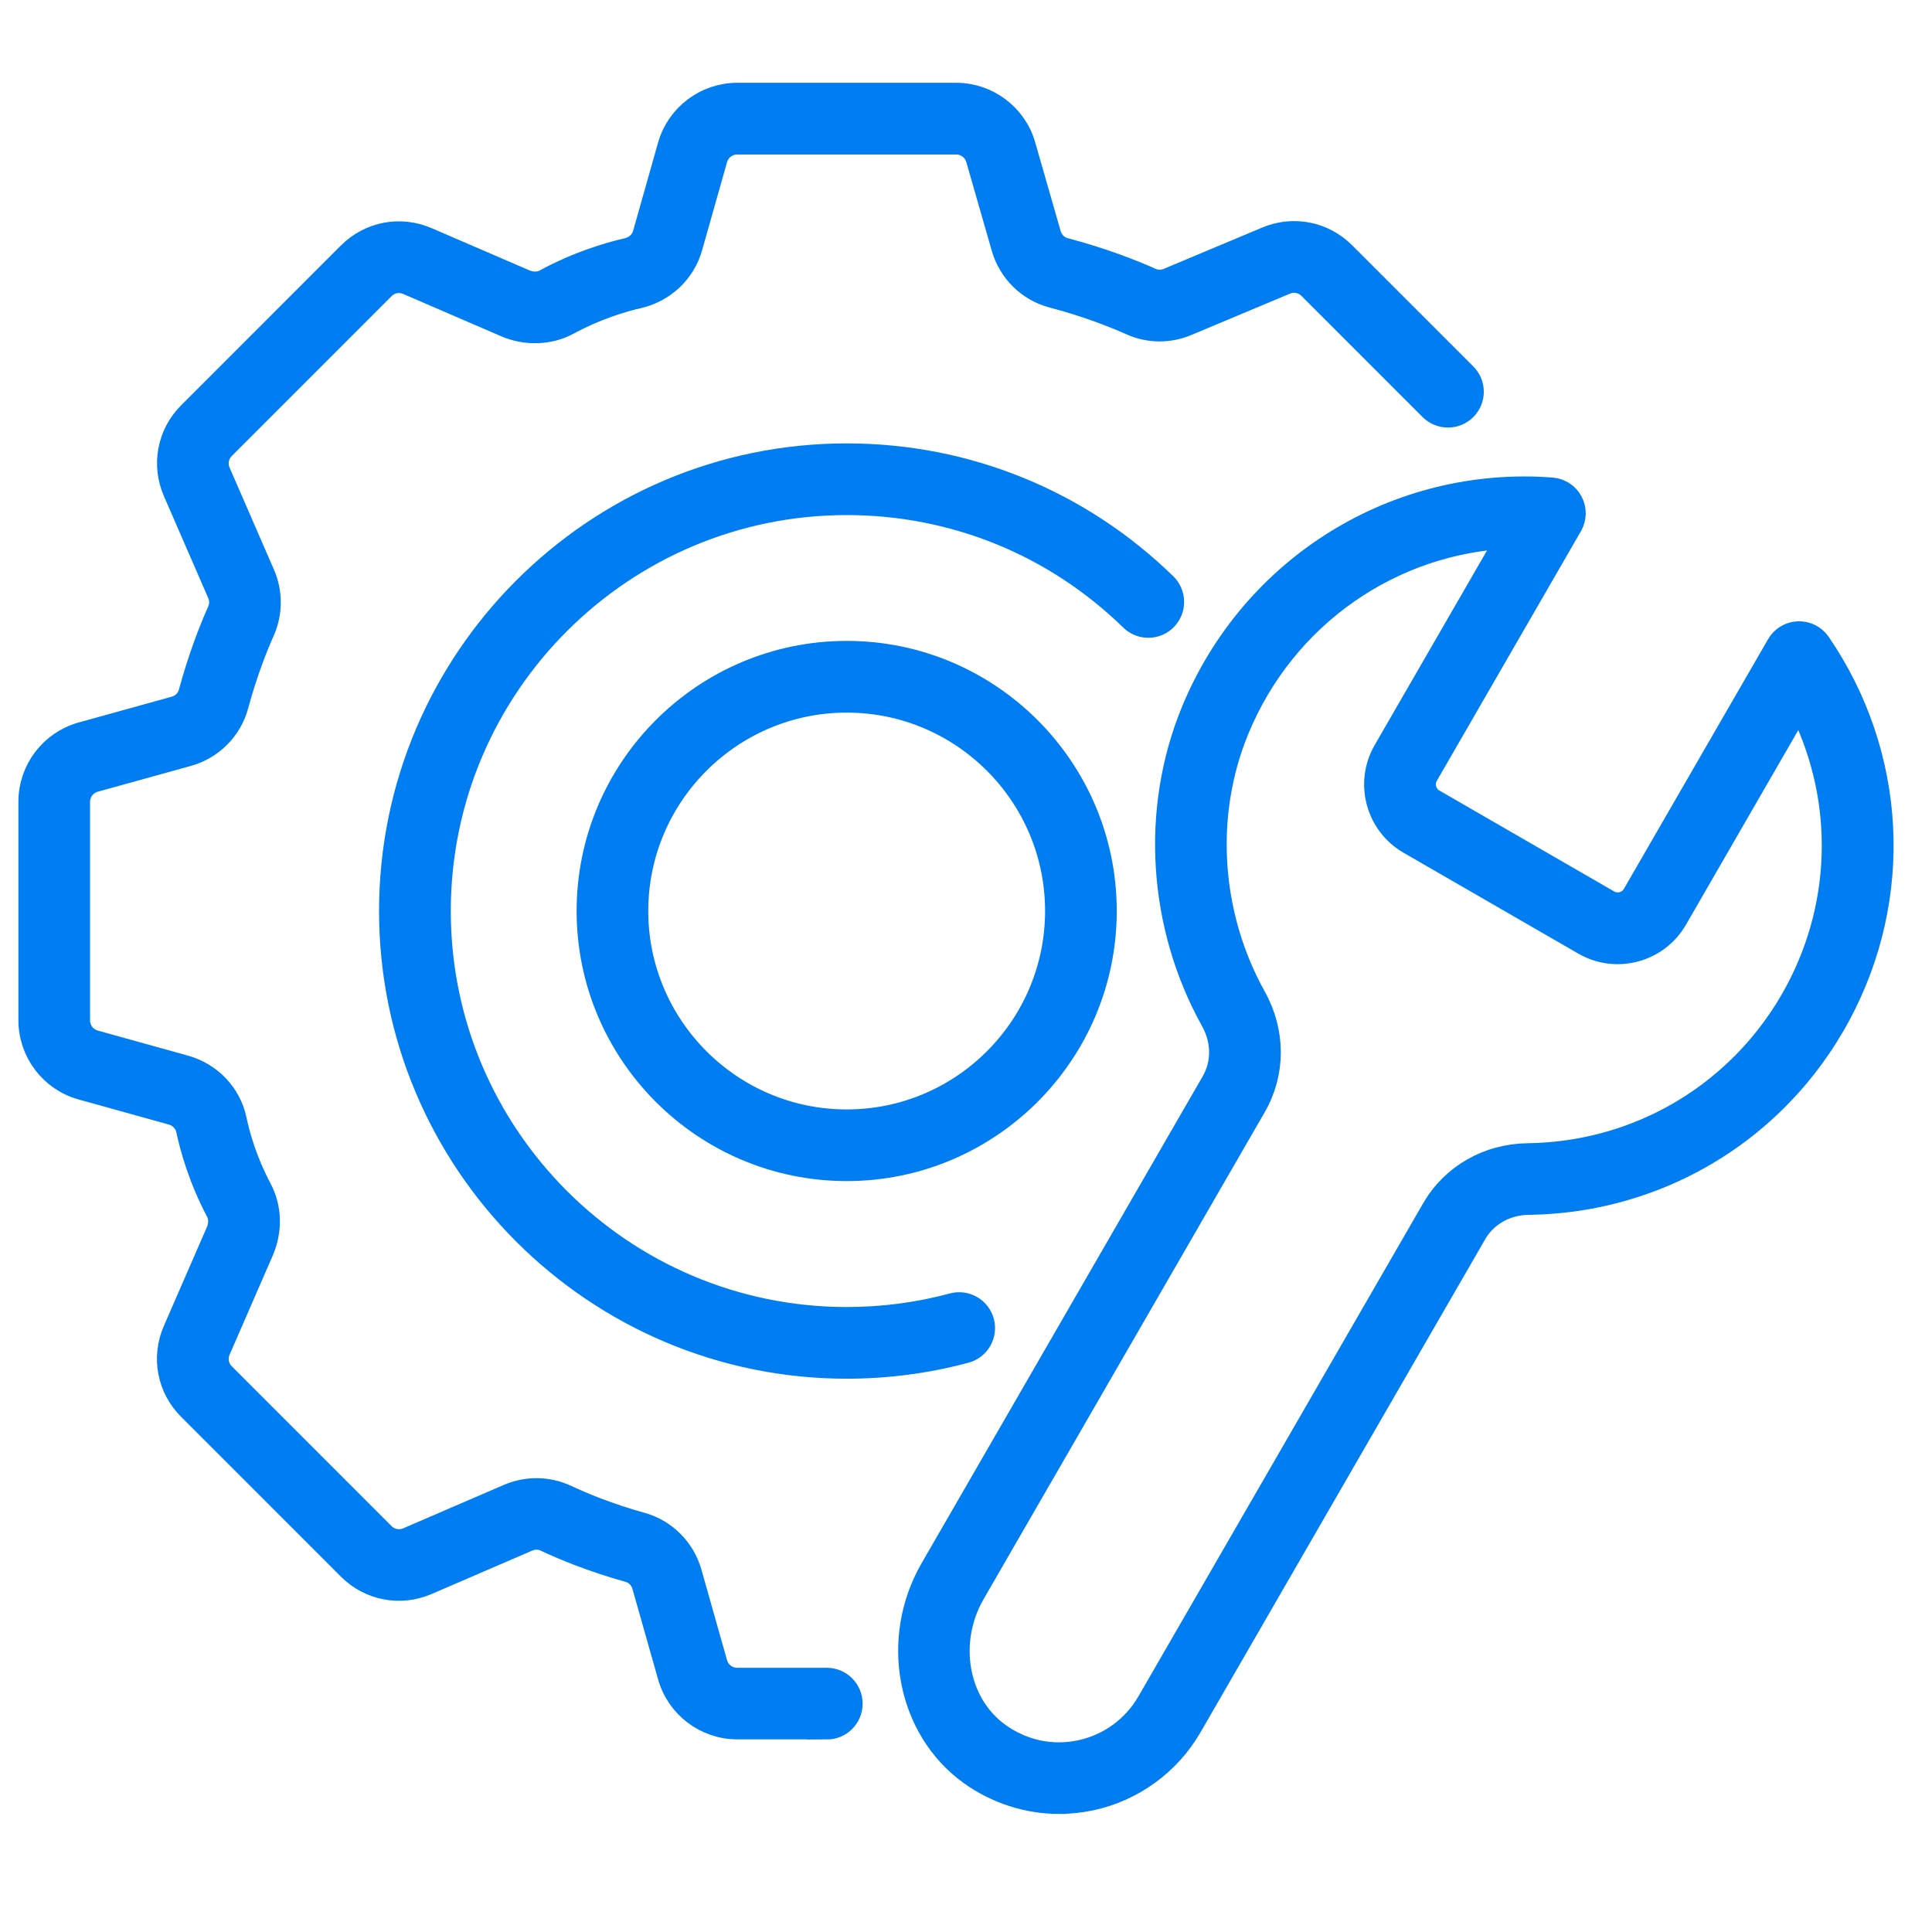
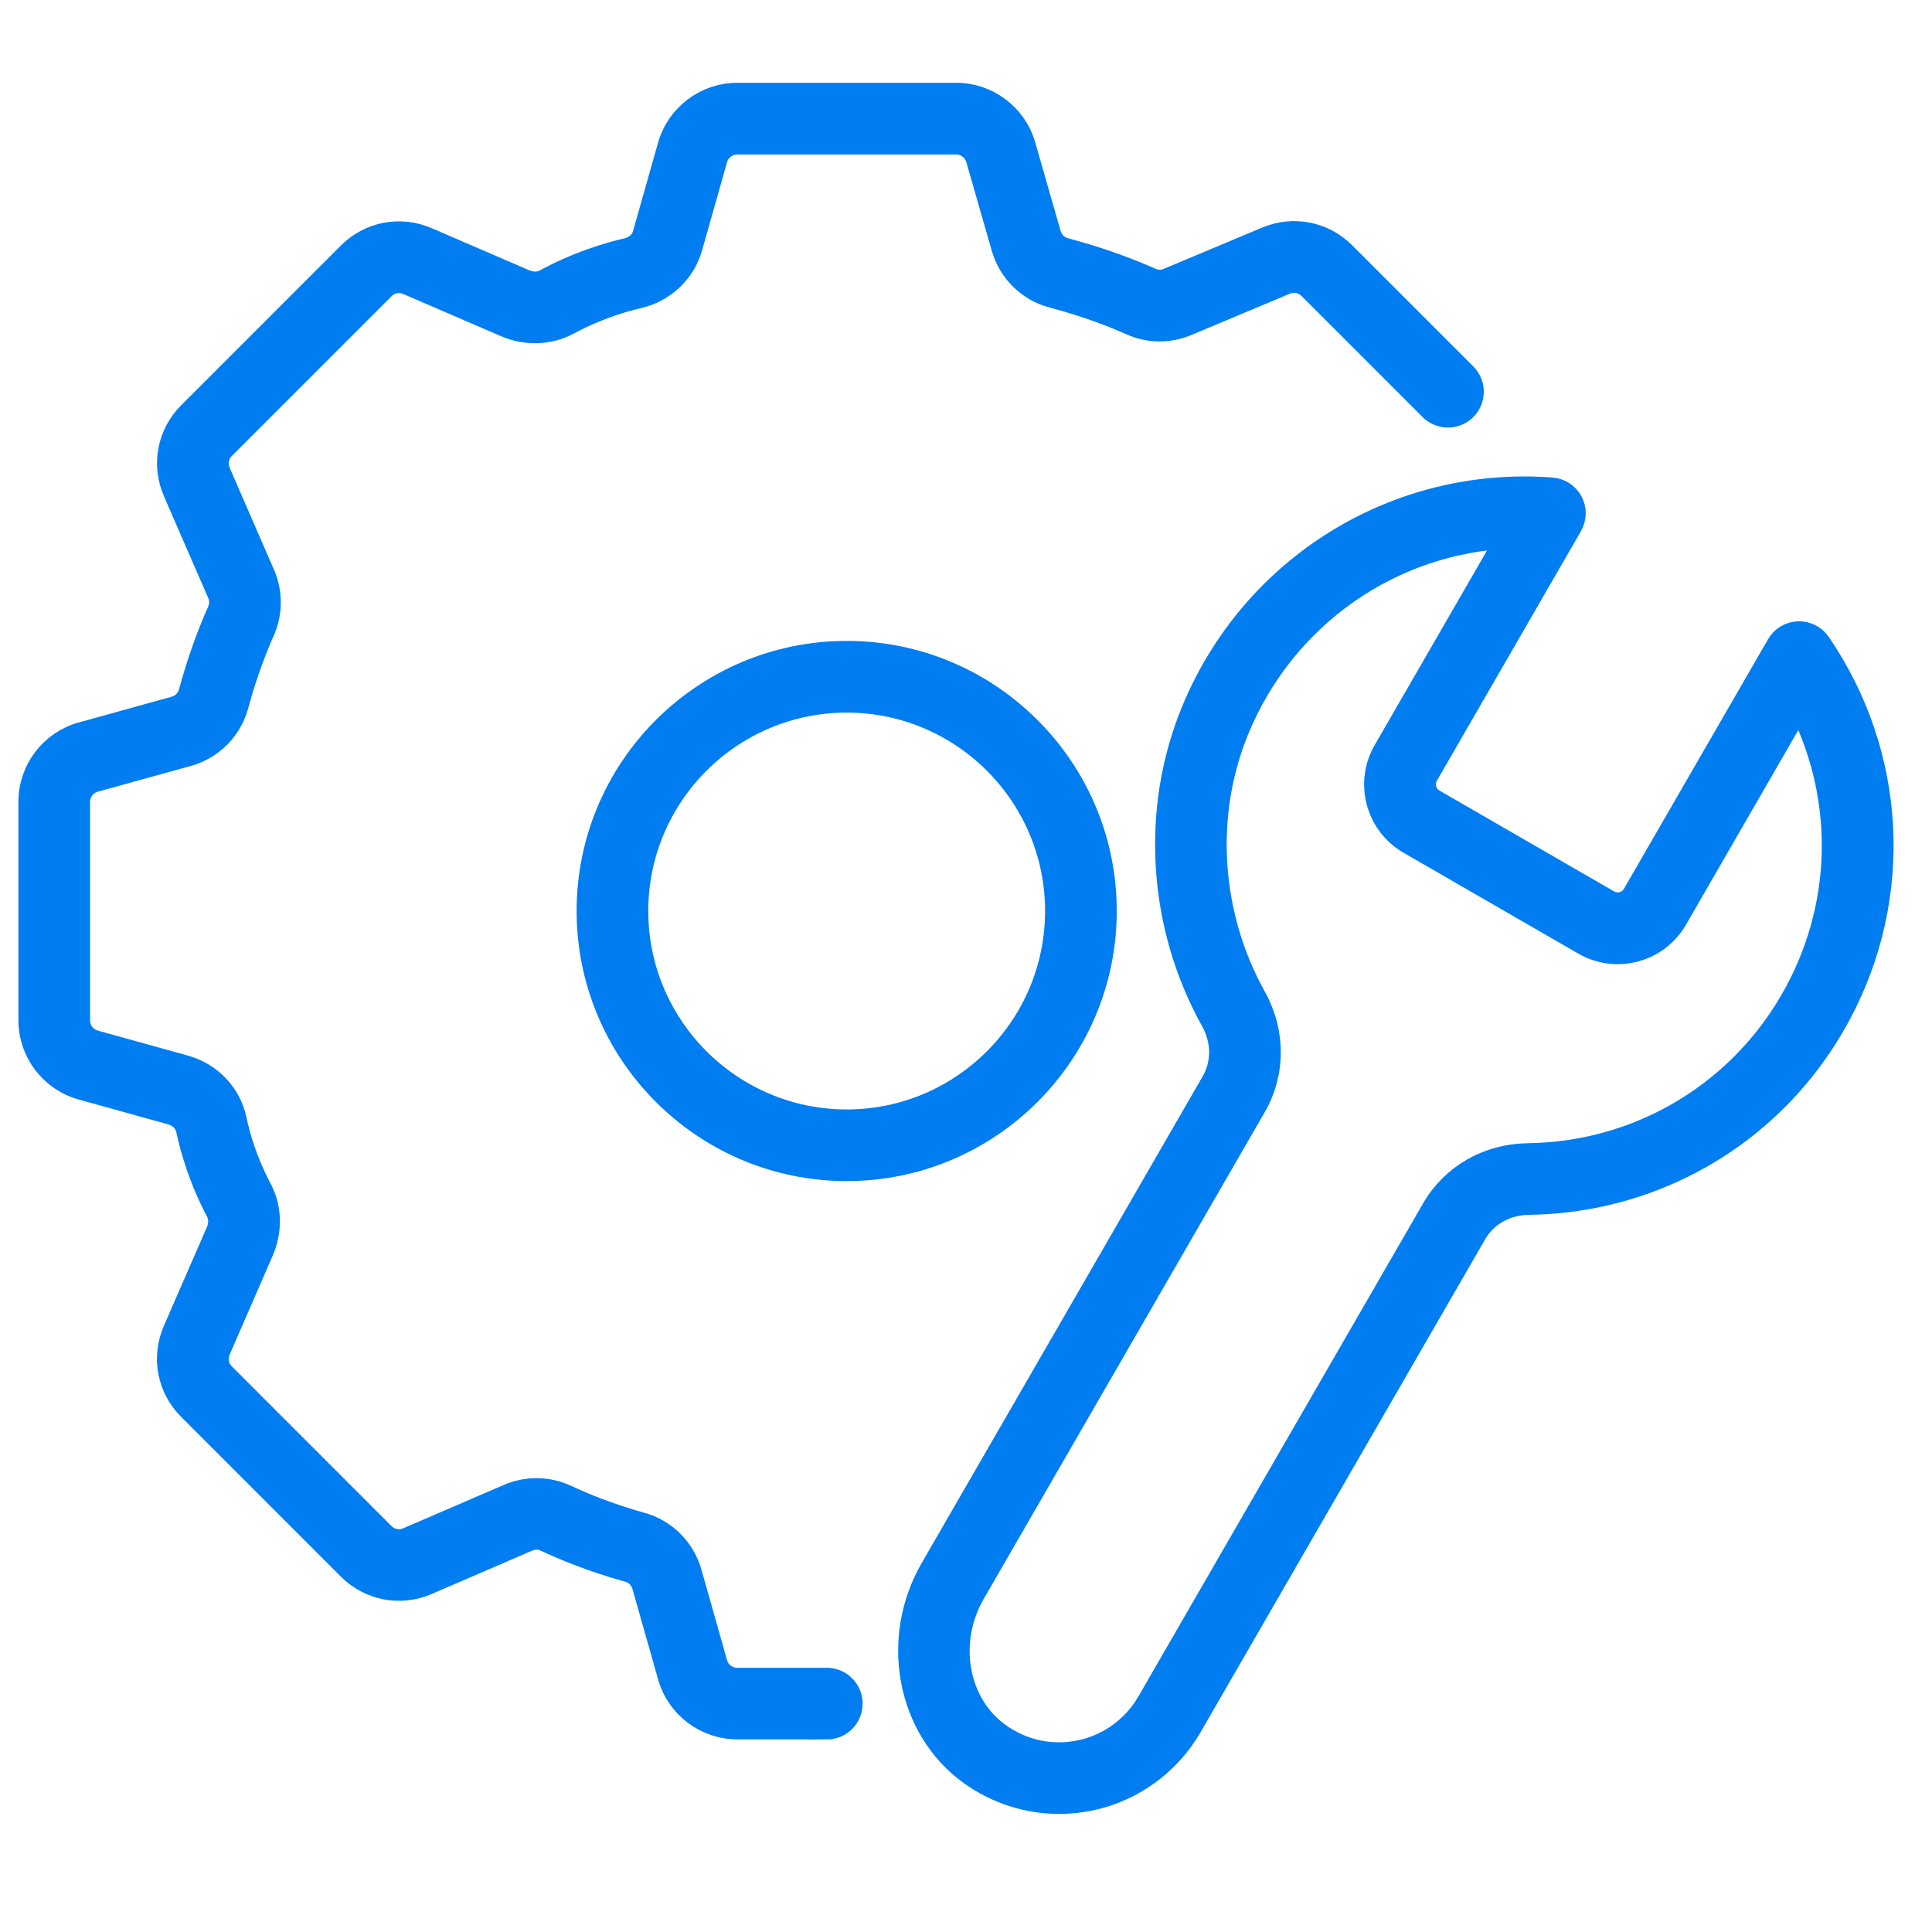
<svg xmlns="http://www.w3.org/2000/svg" width="70" height="70" viewBox="0 0 70 70" fill="none">
  <g id="Group 38781">
    <g id="Group 38780">
      <path id="Vector" d="M29.958 62.52H26.709C25.606 62.52 24.627 61.779 24.327 60.718L23.396 57.433C23.313 57.141 23.087 56.912 22.804 56.833C21.469 56.461 20.438 56.028 19.809 55.732C19.58 55.623 19.325 55.62 19.091 55.72L15.439 57.295C14.503 57.7 13.431 57.495 12.707 56.773L6.914 50.979C6.19 50.256 5.985 49.18 6.395 48.241L7.955 44.658C8.073 44.387 8.071 44.089 7.949 43.859C7.332 42.692 7.024 41.608 6.875 40.908C6.811 40.602 6.562 40.349 6.242 40.26L2.98 39.354C1.912 39.058 1.167 38.077 1.167 36.968V29.046C1.167 27.937 1.912 26.956 2.98 26.66L6.356 25.724C6.653 25.642 6.887 25.41 6.964 25.12C7.318 23.814 7.723 22.8 8.001 22.179C8.102 21.952 8.104 21.703 8.005 21.474L6.397 17.776C5.989 16.838 6.192 15.762 6.916 15.039L12.707 9.247C13.429 8.525 14.501 8.32 15.439 8.725L18.986 10.255C19.257 10.371 19.557 10.369 19.785 10.243C20.956 9.609 22.044 9.282 22.752 9.119C23.077 9.044 23.332 8.81 23.418 8.506L24.325 5.301C24.625 4.241 25.606 3.5 26.707 3.5H34.646C35.745 3.5 36.725 4.237 37.026 5.294L37.949 8.51C38.035 8.806 38.265 9.036 38.555 9.112C39.927 9.473 41.007 9.903 41.669 10.197C41.887 10.296 42.131 10.296 42.357 10.203L45.928 8.705C46.86 8.314 47.922 8.523 48.636 9.239L53.027 13.63C53.339 13.941 53.339 14.446 53.027 14.758C52.715 15.069 52.211 15.069 51.897 14.758L47.507 10.367C47.253 10.114 46.876 10.038 46.545 10.178L42.975 11.675C42.338 11.943 41.643 11.935 41.016 11.656C40.409 11.385 39.416 10.99 38.147 10.656C37.317 10.437 36.653 9.783 36.415 8.951L35.492 5.735C35.384 5.36 35.037 5.098 34.646 5.098H26.707C26.316 5.098 25.968 5.361 25.861 5.739L24.954 8.943C24.708 9.808 24.002 10.472 23.108 10.677C22.498 10.818 21.558 11.101 20.546 11.648C19.892 12.004 19.071 12.031 18.352 11.722L14.805 10.191C14.472 10.046 14.091 10.12 13.835 10.377L8.044 16.169C7.786 16.426 7.715 16.807 7.86 17.142L9.468 20.84C9.745 21.476 9.741 22.202 9.458 22.835C9.205 23.404 8.833 24.334 8.506 25.542C8.282 26.374 7.622 27.036 6.784 27.268L3.407 28.204C3.028 28.309 2.763 28.657 2.763 29.052V36.974C2.763 37.367 3.028 37.715 3.407 37.821L6.67 38.727C7.572 38.977 8.249 39.689 8.439 40.583C8.566 41.184 8.829 42.113 9.362 43.117C9.714 43.781 9.733 44.577 9.42 45.3L7.86 48.884C7.715 49.217 7.786 49.6 8.044 49.857L13.835 55.649C14.093 55.904 14.472 55.976 14.805 55.834L18.456 54.259C19.106 53.979 19.845 53.99 20.486 54.29C21.063 54.561 22.005 54.956 23.232 55.298C24.046 55.525 24.698 56.177 24.931 57.001L25.861 60.287C25.968 60.664 26.316 60.927 26.707 60.927H29.956C30.397 60.927 30.755 61.285 30.755 61.727C30.755 62.168 30.397 62.526 29.956 62.526L29.958 62.52Z" fill="#007DF0" stroke="#007DF0" />
-       <path id="Vector_2" d="M30.678 49.453C21.611 49.453 14.234 42.076 14.234 33.009C14.234 23.942 21.611 16.565 30.678 16.565C34.995 16.565 39.072 18.225 42.162 21.238C42.478 21.546 42.484 22.051 42.176 22.368C41.868 22.684 41.361 22.688 41.048 22.382C38.26 19.659 34.577 18.162 30.68 18.162C22.493 18.162 15.833 24.822 15.833 33.009C15.833 41.196 22.493 47.856 30.68 47.856C31.99 47.856 33.29 47.686 34.546 47.347C34.97 47.233 35.409 47.485 35.525 47.91C35.639 48.336 35.388 48.775 34.962 48.89C33.573 49.263 32.133 49.453 30.682 49.453H30.678Z" fill="#007DF0" stroke="#007DF0" />
      <path id="Vector_3" d="M30.678 42.293C25.558 42.293 21.392 38.127 21.392 33.007C21.392 27.887 25.558 23.721 30.678 23.721C35.798 23.721 39.962 27.887 39.962 33.007C39.962 38.127 35.796 42.293 30.678 42.293ZM30.678 25.319C26.438 25.319 22.988 28.767 22.988 33.007C22.988 37.246 26.436 40.697 30.678 40.697C34.919 40.697 38.365 37.248 38.365 33.007C38.365 28.765 34.917 25.319 30.678 25.319Z" fill="#007DF0" stroke="#007DF0" />
      <path id="Vector_4" d="M38.385 65.223C37.257 65.223 36.142 64.869 35.208 64.197C32.988 62.601 32.38 59.391 33.826 56.885L44.008 39.249C44.412 38.549 44.408 37.69 43.996 36.948C42.088 33.523 41.823 29.355 43.288 25.799C45.436 20.584 50.635 17.376 56.218 17.801C56.491 17.823 56.735 17.983 56.862 18.225C56.99 18.467 56.984 18.759 56.847 18.997L51.626 28.04C51.417 28.403 51.541 28.868 51.905 29.077L58.234 32.732C58.41 32.833 58.615 32.86 58.811 32.807C59.006 32.755 59.171 32.629 59.271 32.453L64.494 23.409C64.631 23.171 64.881 23.02 65.156 23.011C65.427 23.001 65.69 23.13 65.845 23.357C68.579 27.351 68.856 32.475 66.566 36.732L66.375 37.076C66.061 37.618 65.709 38.138 65.324 38.628C62.915 41.683 59.291 43.464 55.384 43.516C54.531 43.527 53.782 43.951 53.379 44.648L43.062 62.518C42.299 63.837 41.007 64.78 39.515 65.101C39.141 65.18 38.762 65.221 38.387 65.221L38.385 65.223ZM54.788 19.369C50.403 19.535 46.475 22.244 44.763 26.408C43.482 29.518 43.718 33.169 45.39 36.172C46.078 37.409 46.078 38.858 45.39 40.048L35.208 57.684C34.166 59.486 34.575 61.779 36.138 62.901C37.032 63.543 38.11 63.77 39.176 63.541C40.227 63.315 41.138 62.651 41.676 61.72L51.994 43.851C52.681 42.66 53.938 41.939 55.359 41.921C58.782 41.875 61.957 40.315 64.066 37.641C64.403 37.214 64.715 36.757 64.987 36.281L65.156 35.979C66.953 32.637 66.946 28.684 65.198 25.379L60.653 33.254C60.338 33.8 59.831 34.189 59.221 34.353C58.614 34.514 57.979 34.433 57.433 34.117L51.104 30.464C49.977 29.814 49.59 28.37 50.241 27.244L54.786 19.371L54.788 19.369Z" fill="#007DF0" stroke="#007DF0" />
    </g>
  </g>
</svg>